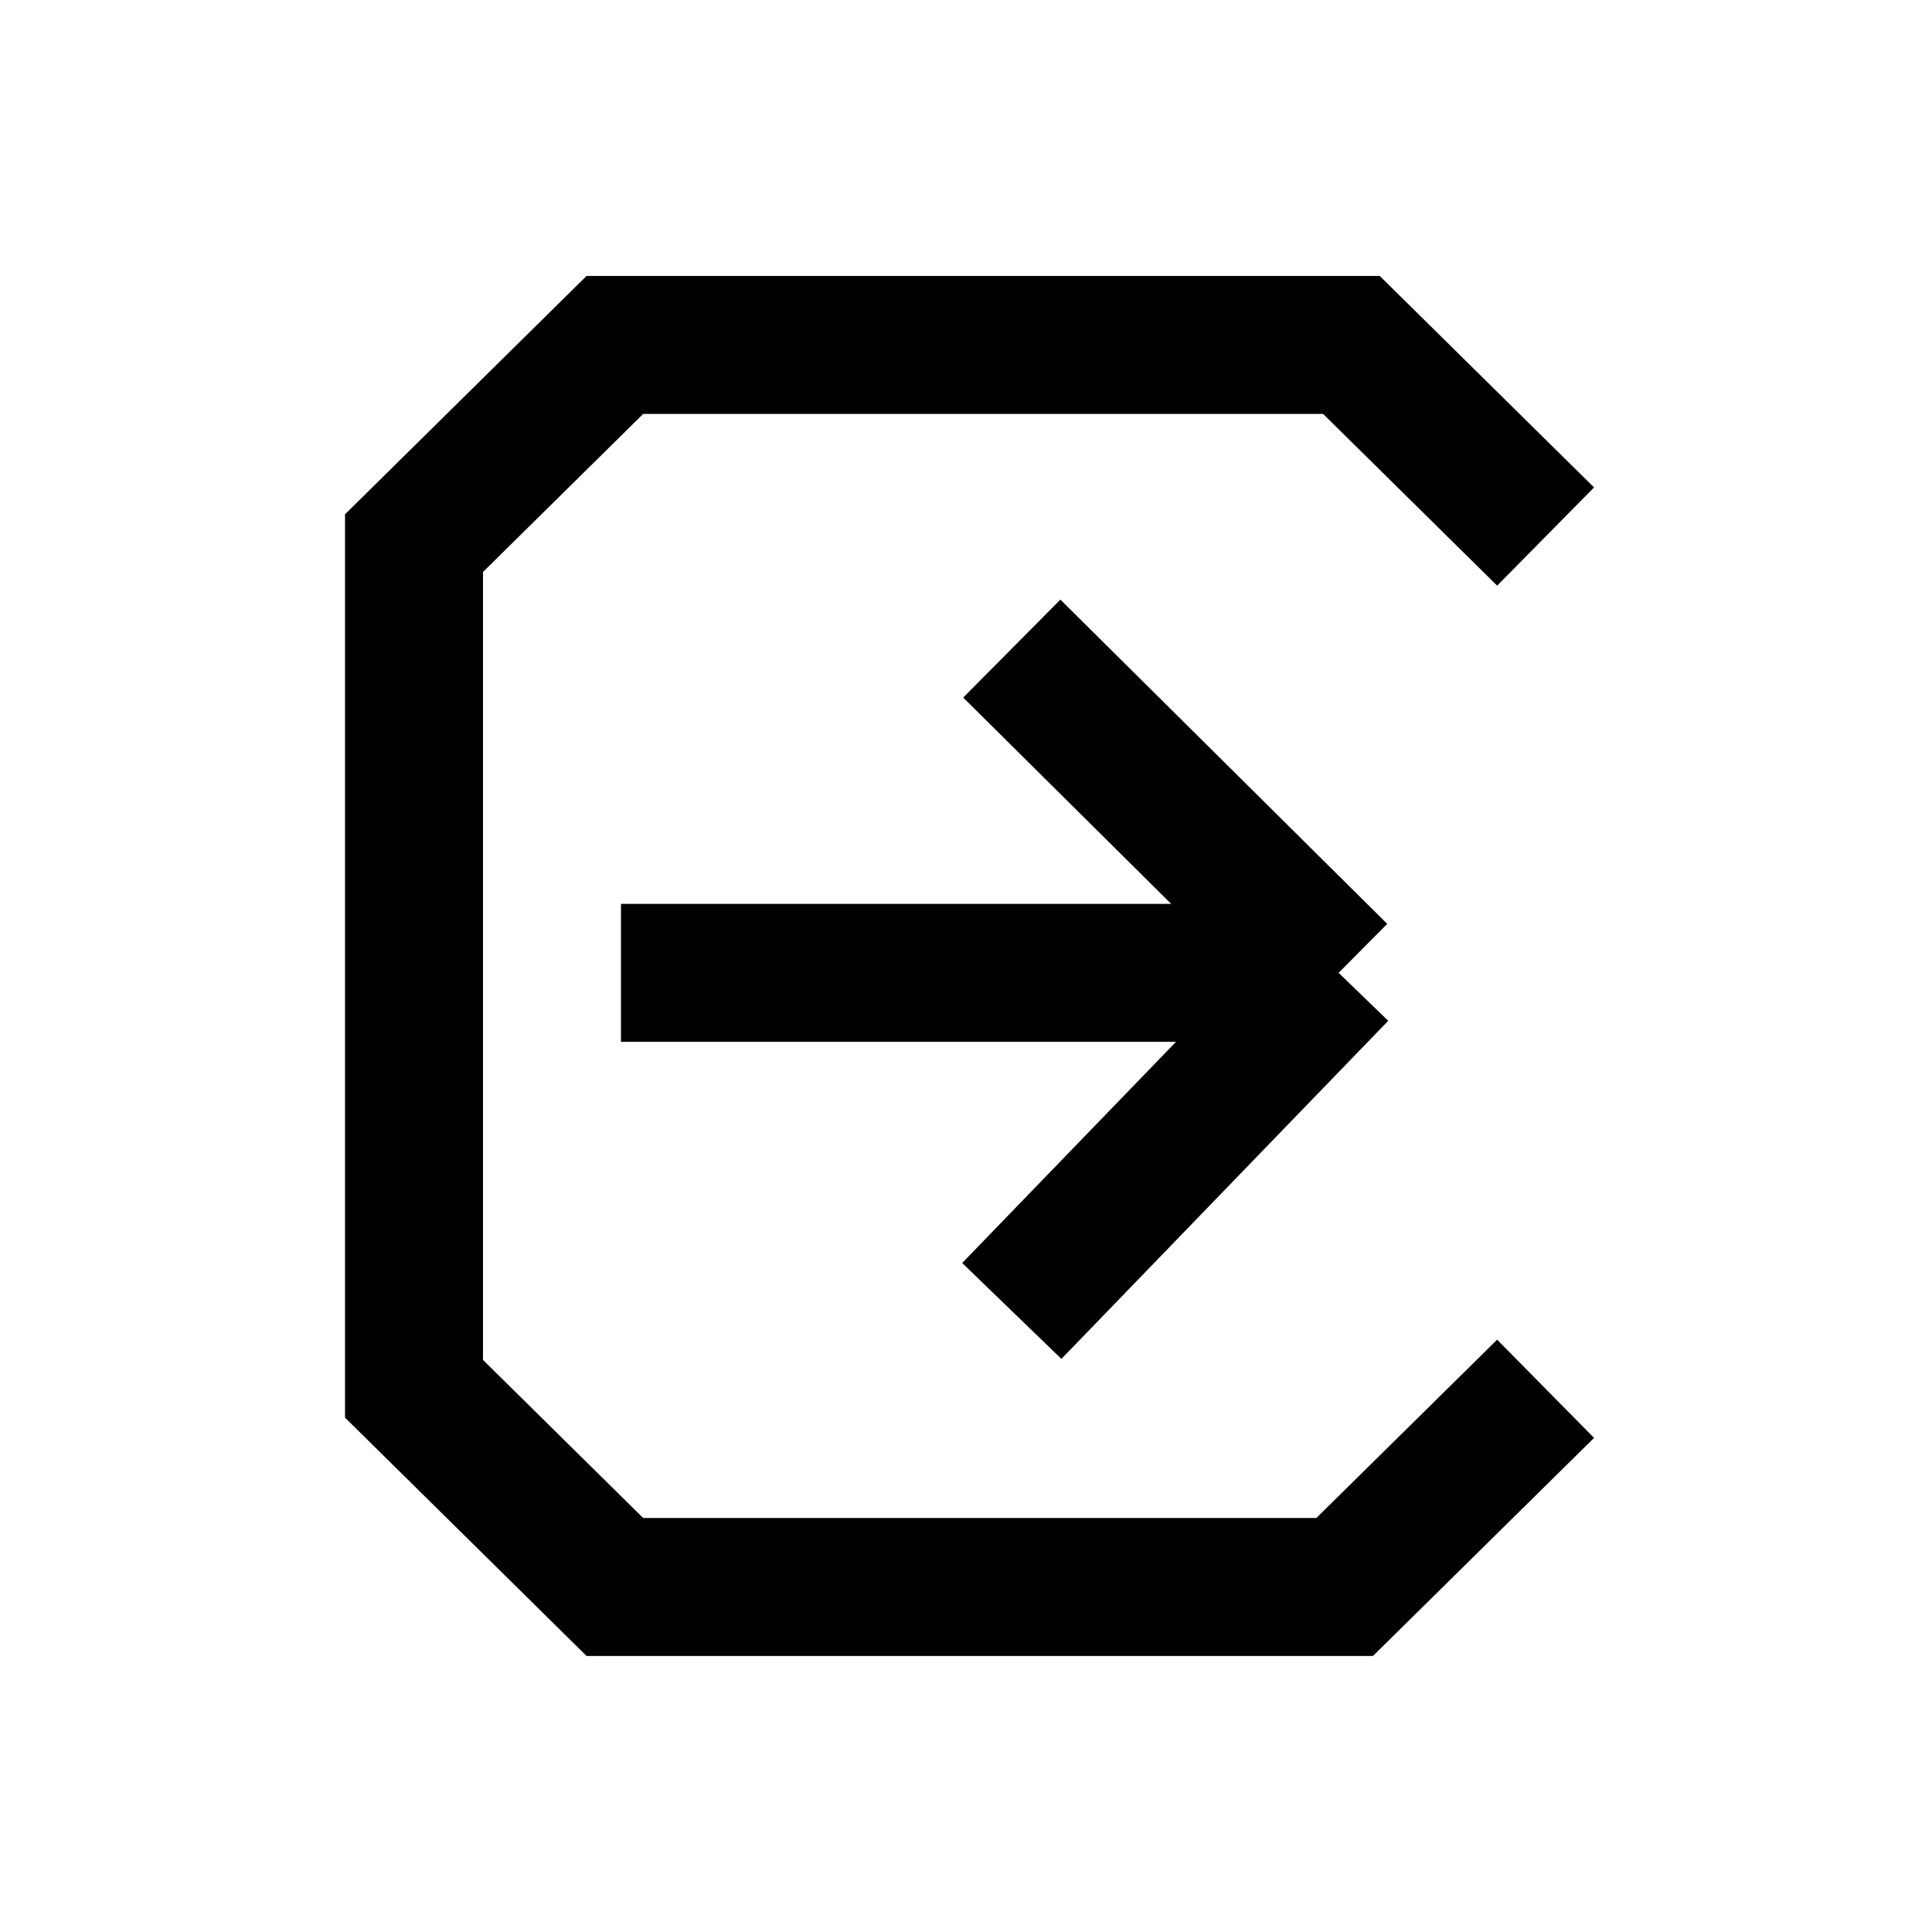
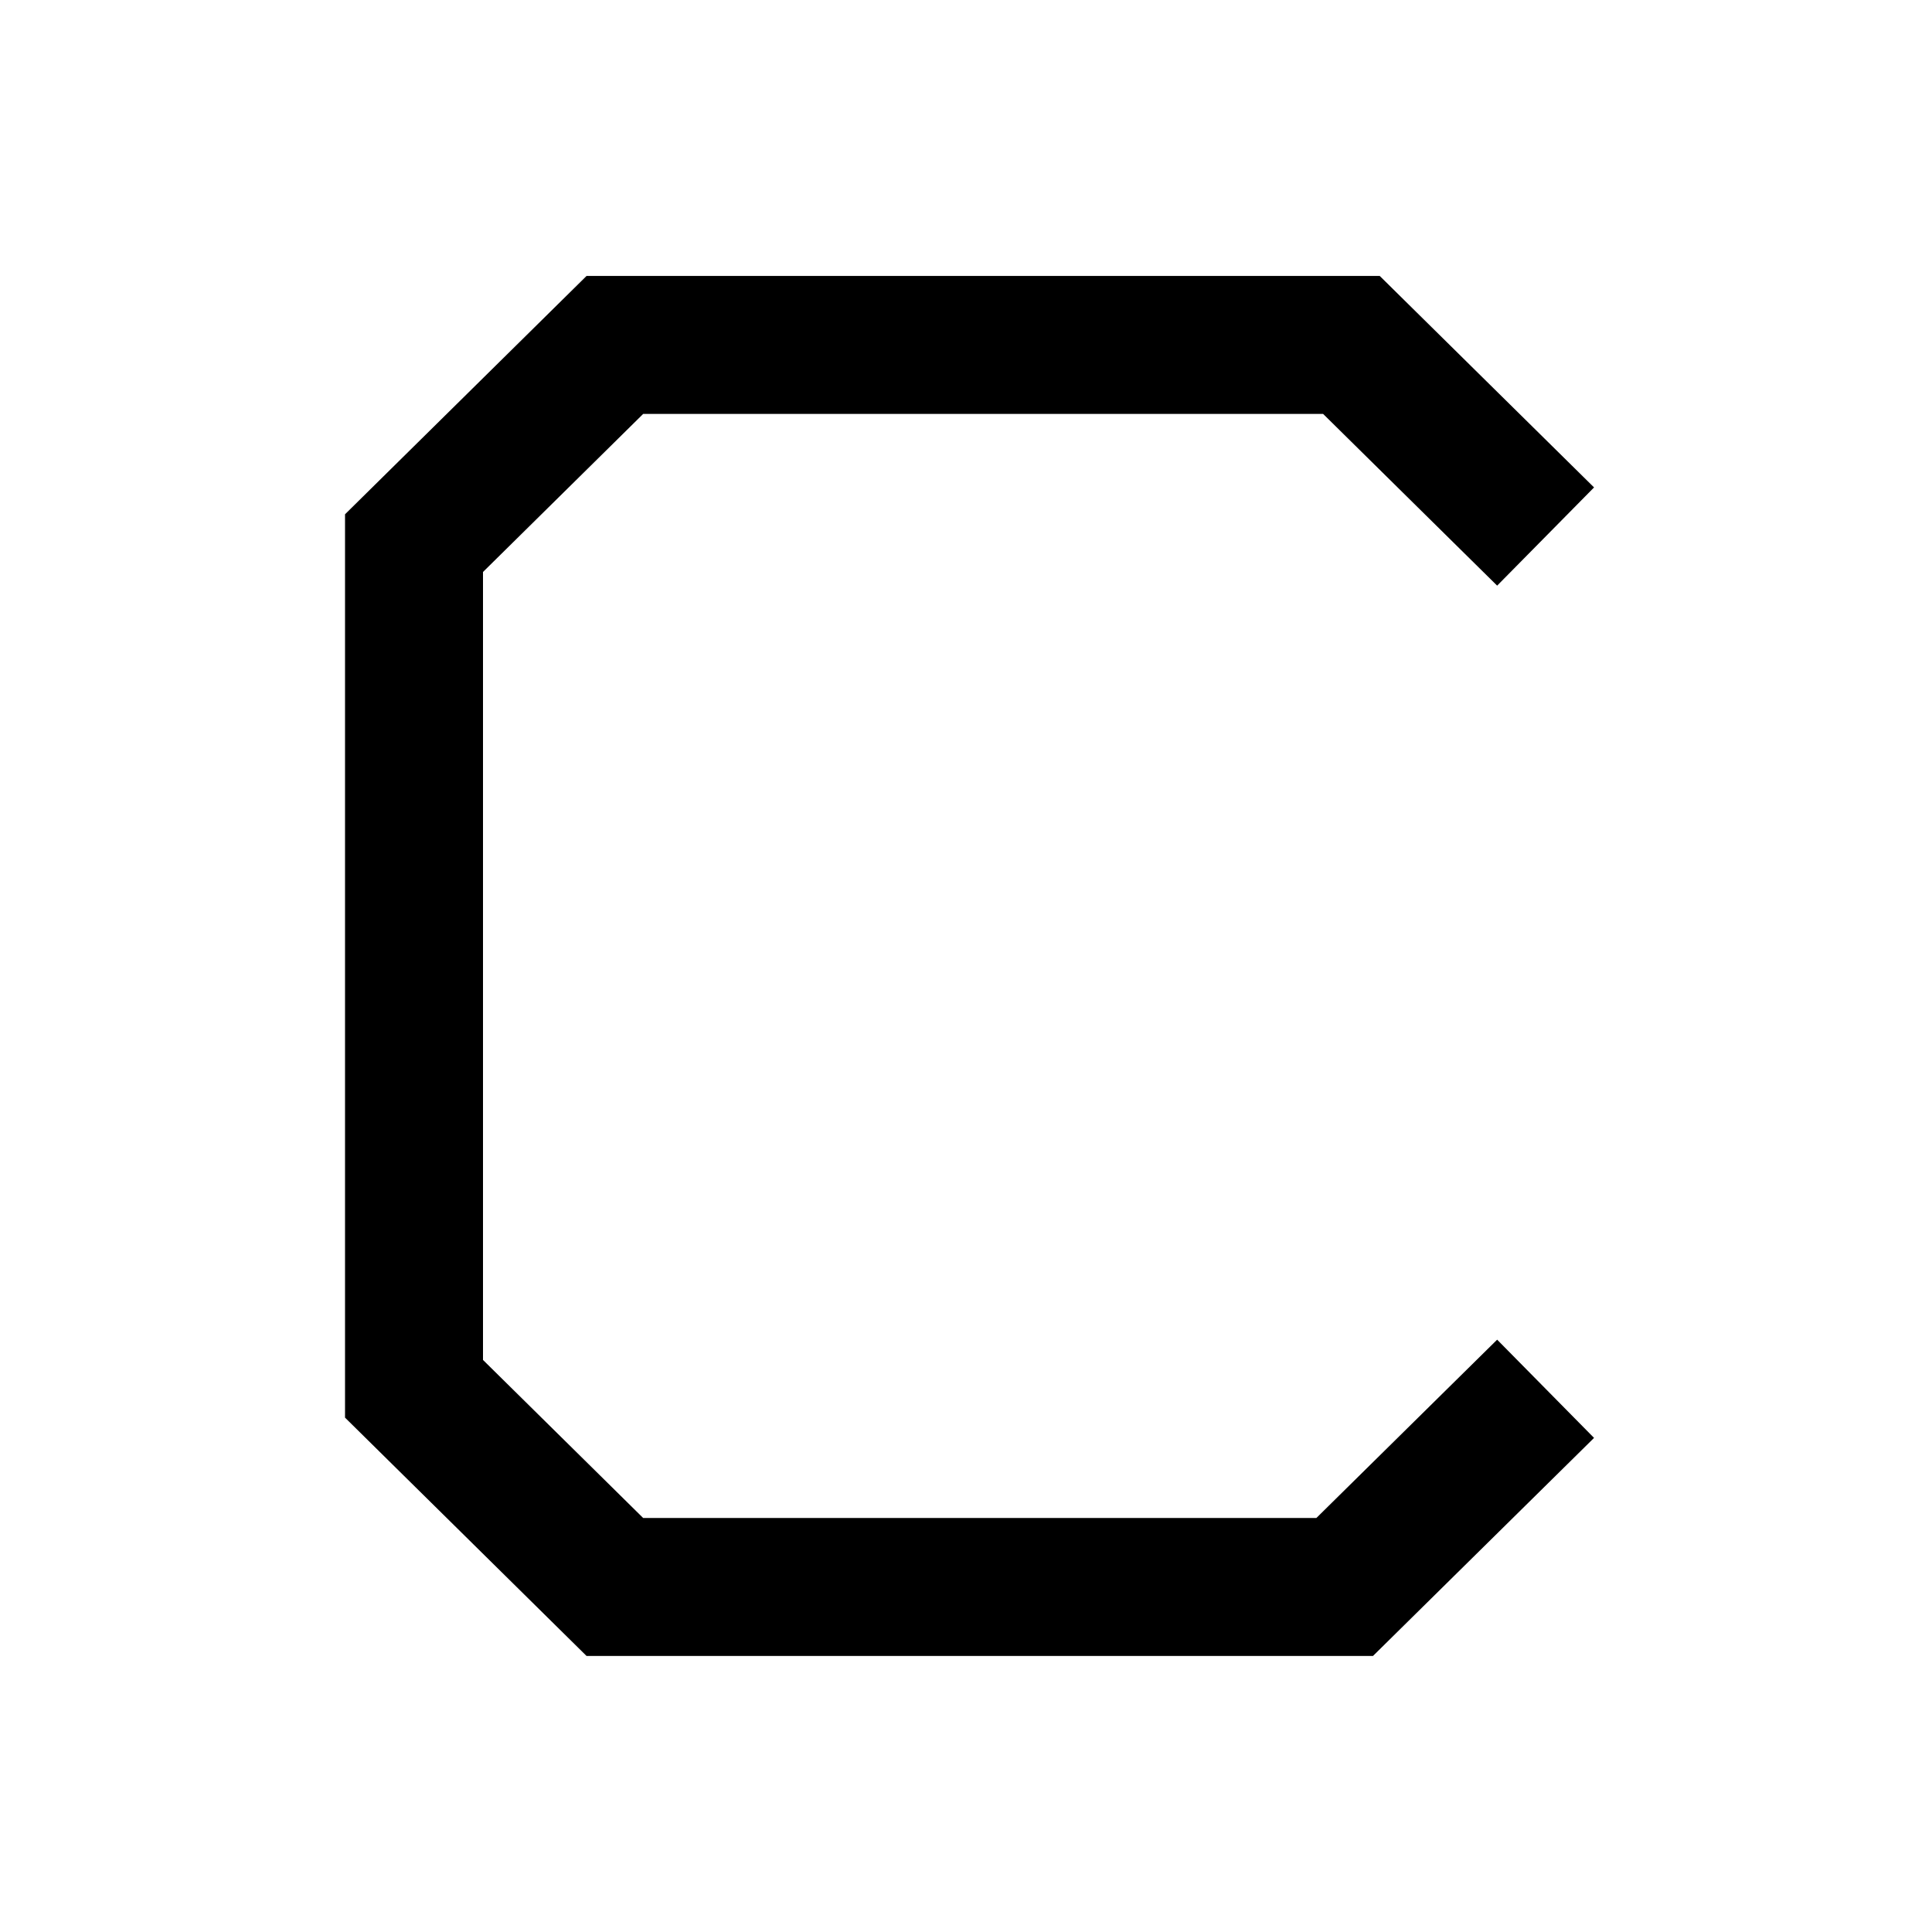
<svg xmlns="http://www.w3.org/2000/svg" width="24" height="24" viewBox="0 0 24 24" fill="none">
  <g id="Frame 15">
    <path id="Vector 11" d="M19.2 17.252L16.704 19.714H7.638L5.143 17.252V6.747L7.638 4.285H16.788L19.2 6.665" stroke="black" stroke-width="1.714" />
-     <path id="Vector 12" d="M7.714 12.085H16.629M16.629 12.085L12.569 8.057M16.629 12.085L12.569 16.285" stroke="black" stroke-width="1.714" />
  </g>
</svg>